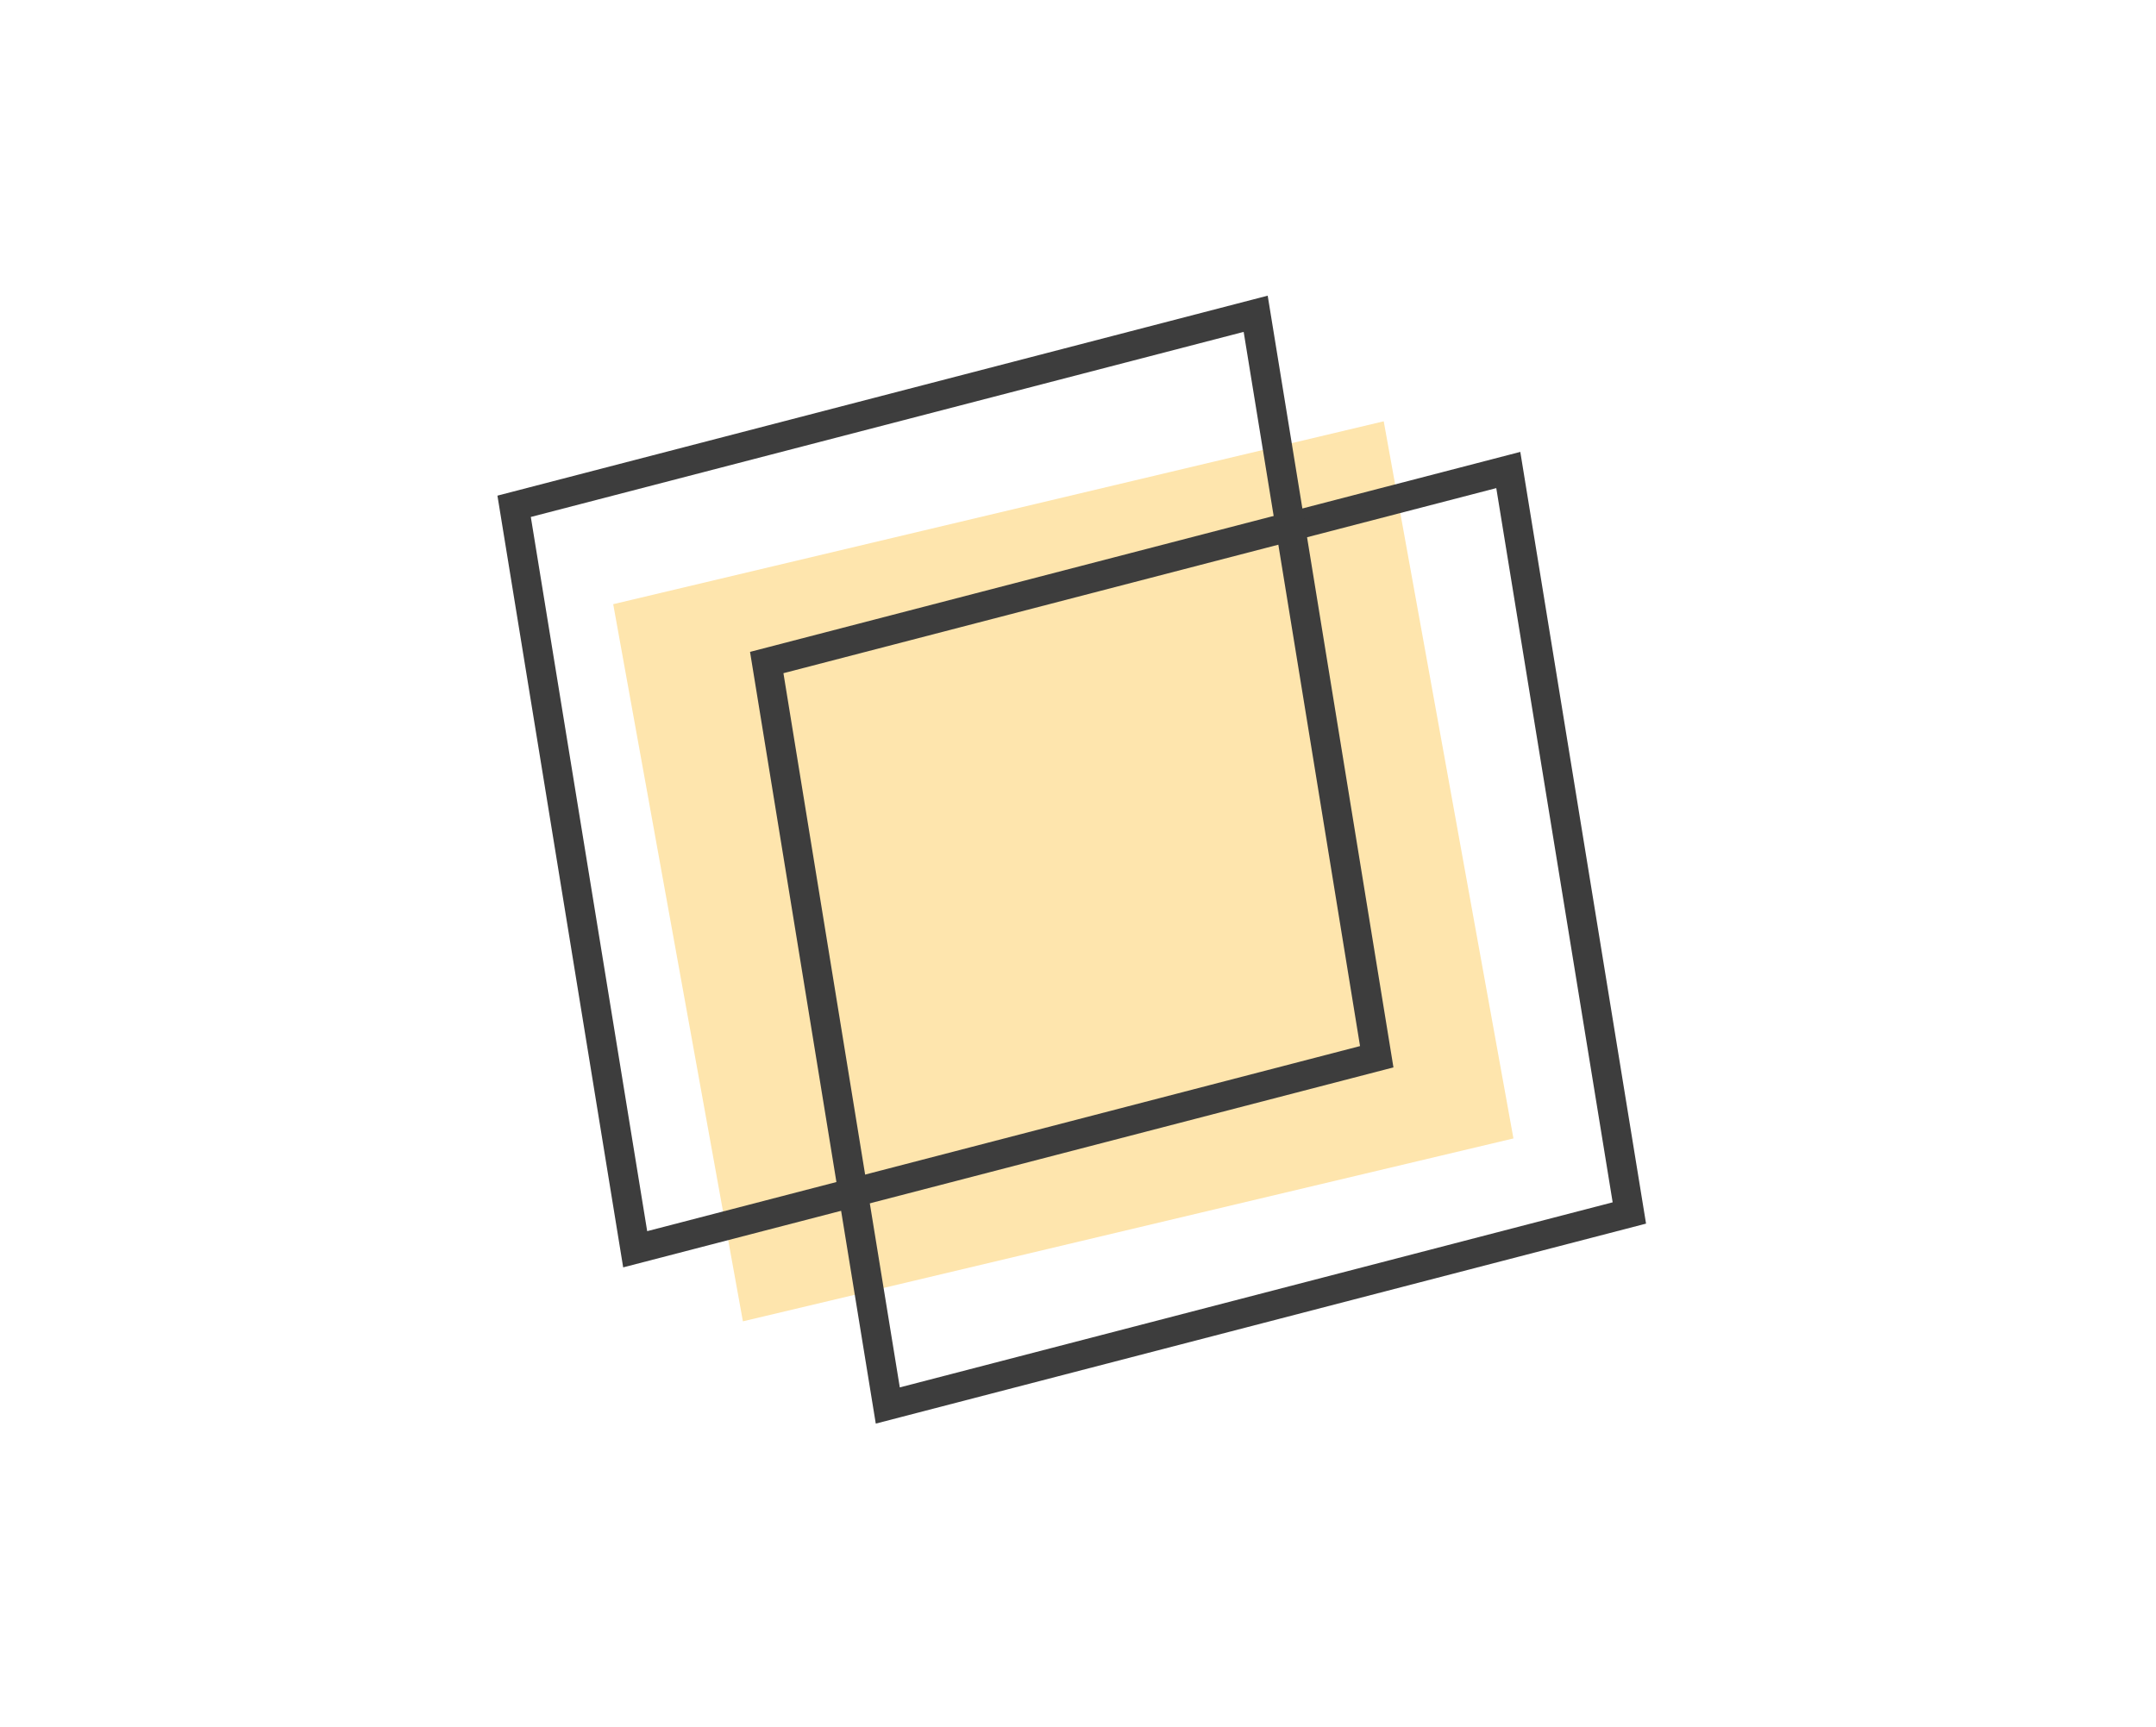
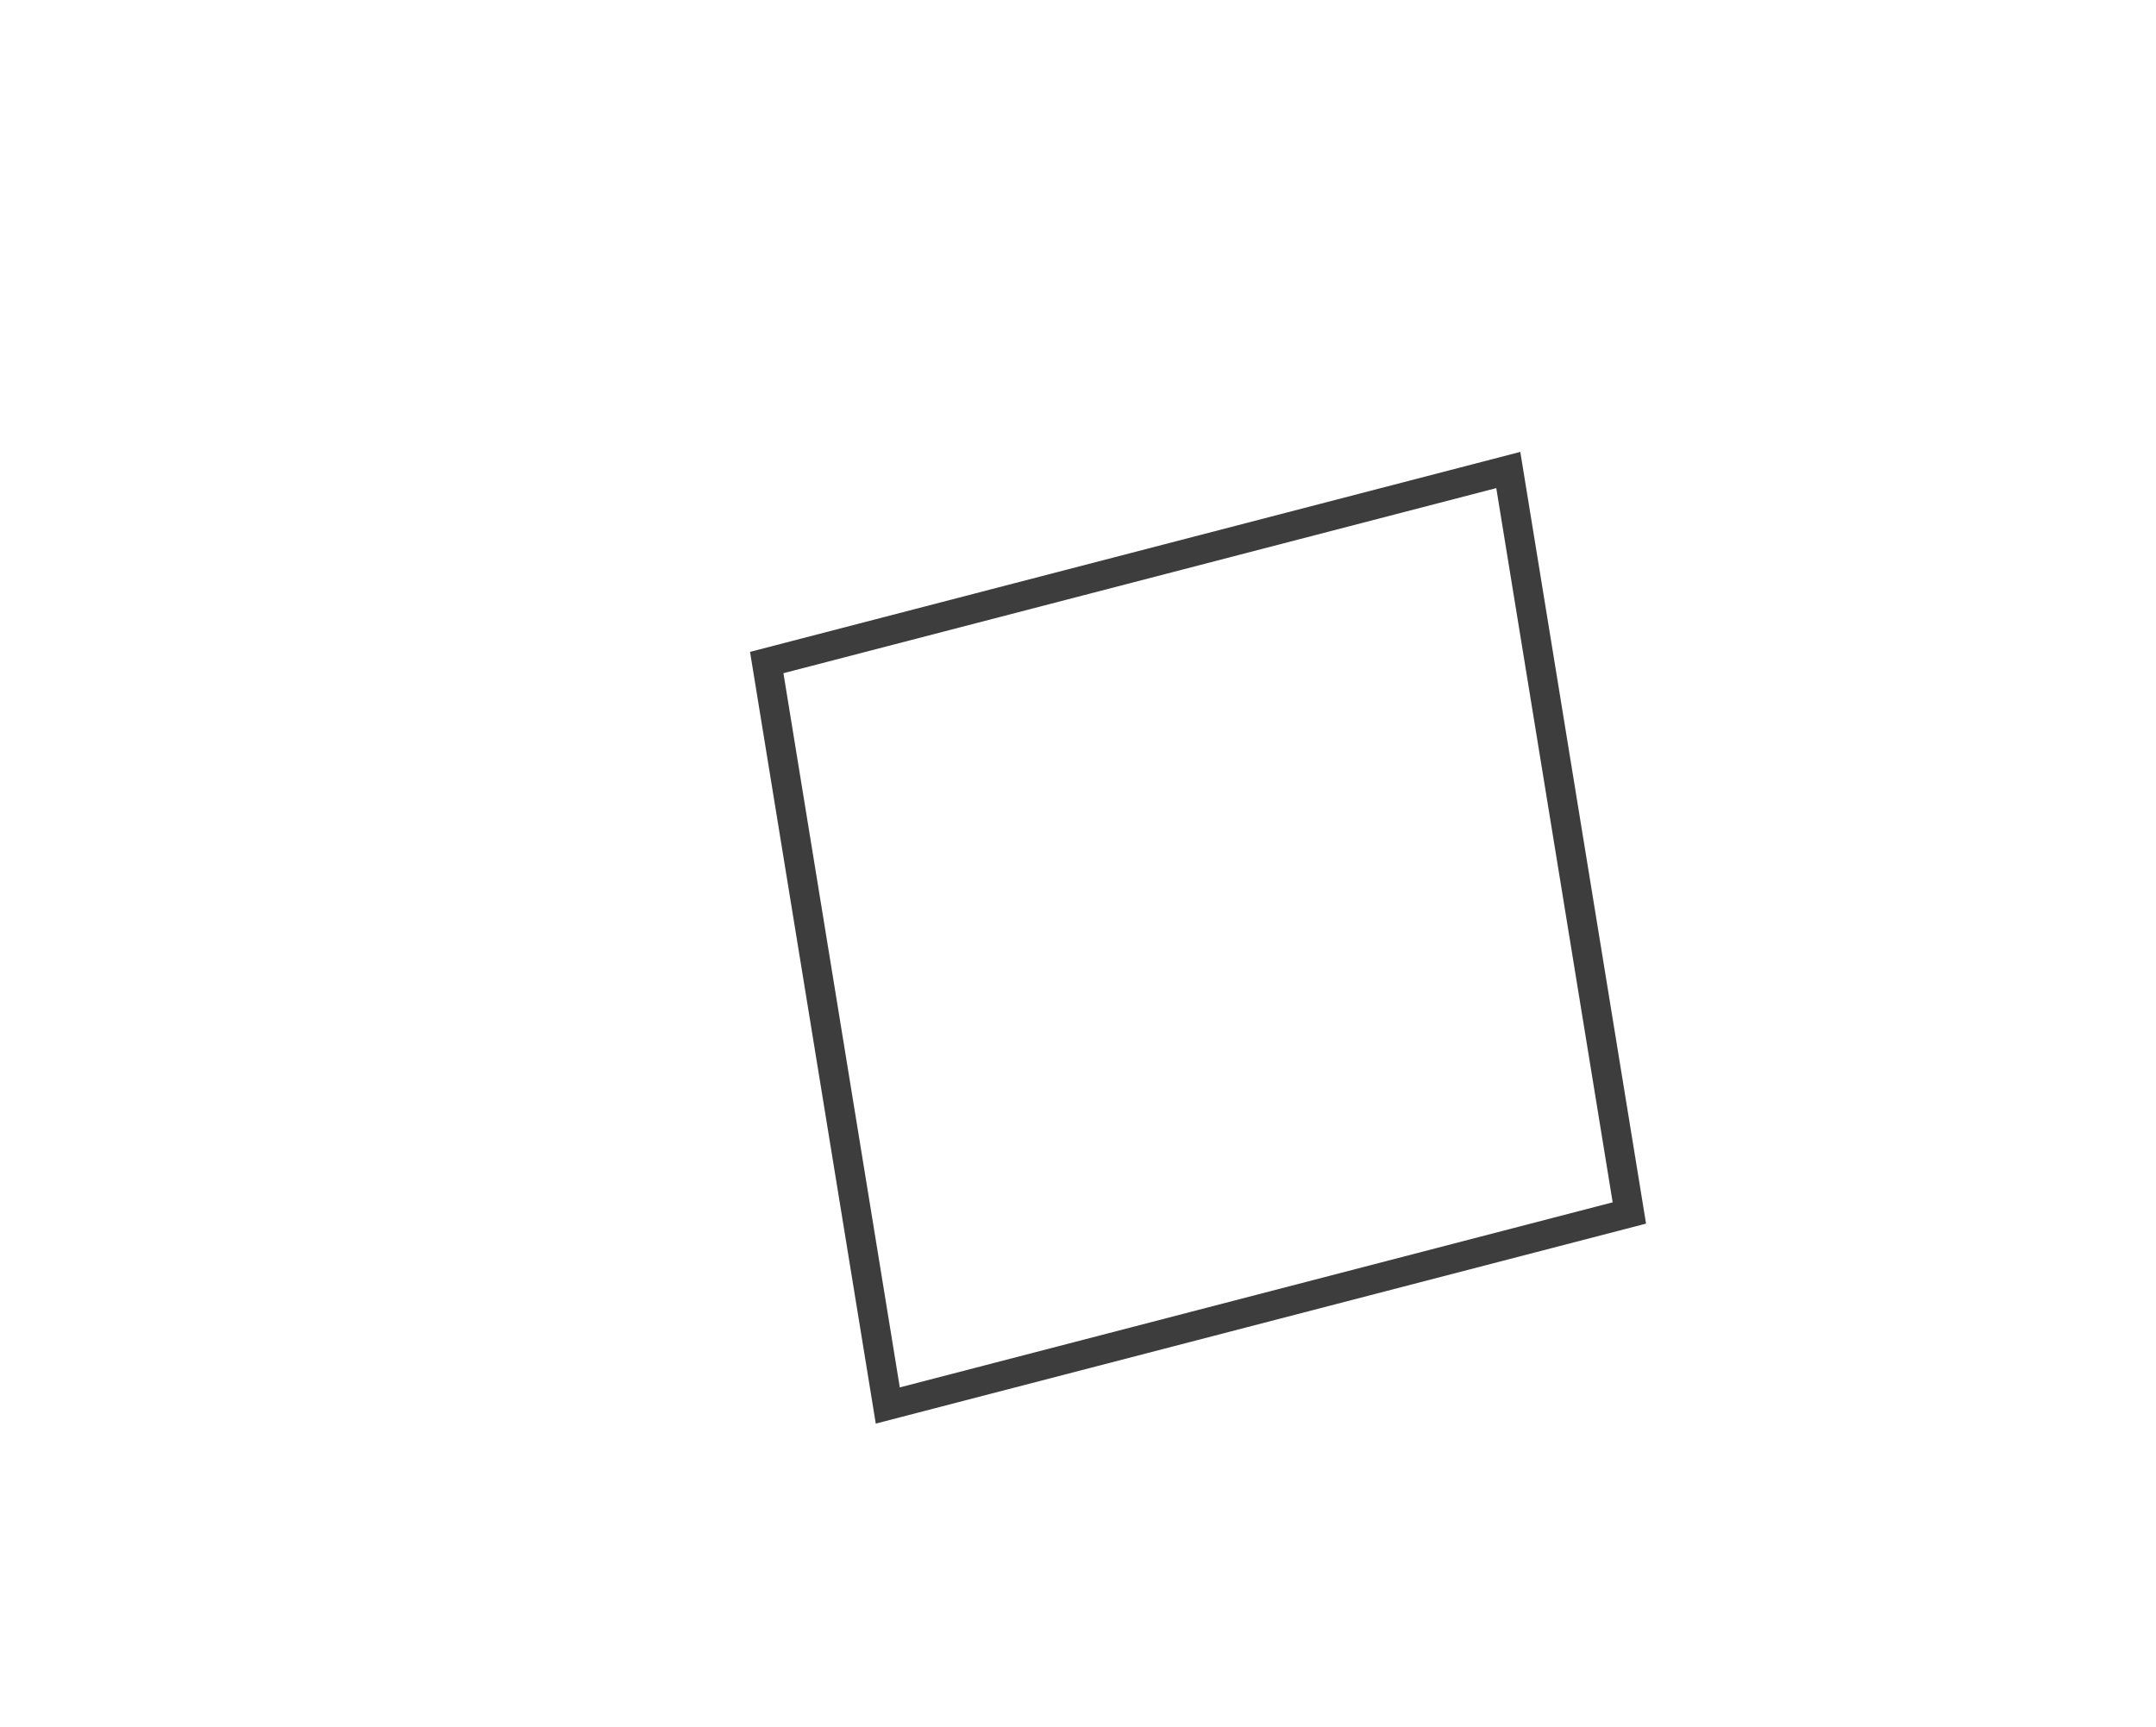
<svg xmlns="http://www.w3.org/2000/svg" width="161" height="129" viewBox="0 0 161 129" fill="none">
  <g id="Group">
-     <path id="Vector" d="M55.476 98.693L113.016 85.032L103.33 31.468L45.791 45.128L55.476 98.693Z" fill="#FEE5AD" />
    <g id="Group_2">
      <path id="Vector_2" d="M56.009 48.69L113.529 33.753L122.919 91.395L65.399 106.332L56.009 48.69ZM111.735 36.458L58.503 50.282L67.193 103.628L120.426 89.804L111.735 36.458Z" fill="#3D3D3D" />
    </g>
    <g id="Group_3">
-       <path id="Vector_3" d="M37.146 37.021L94.666 22.084L104.056 79.726L46.536 94.663L37.146 37.021ZM92.871 24.789L39.639 38.613L48.329 91.958L101.561 78.134L92.871 24.789Z" fill="#3D3D3D" />
-     </g>
+       </g>
  </g>
</svg>